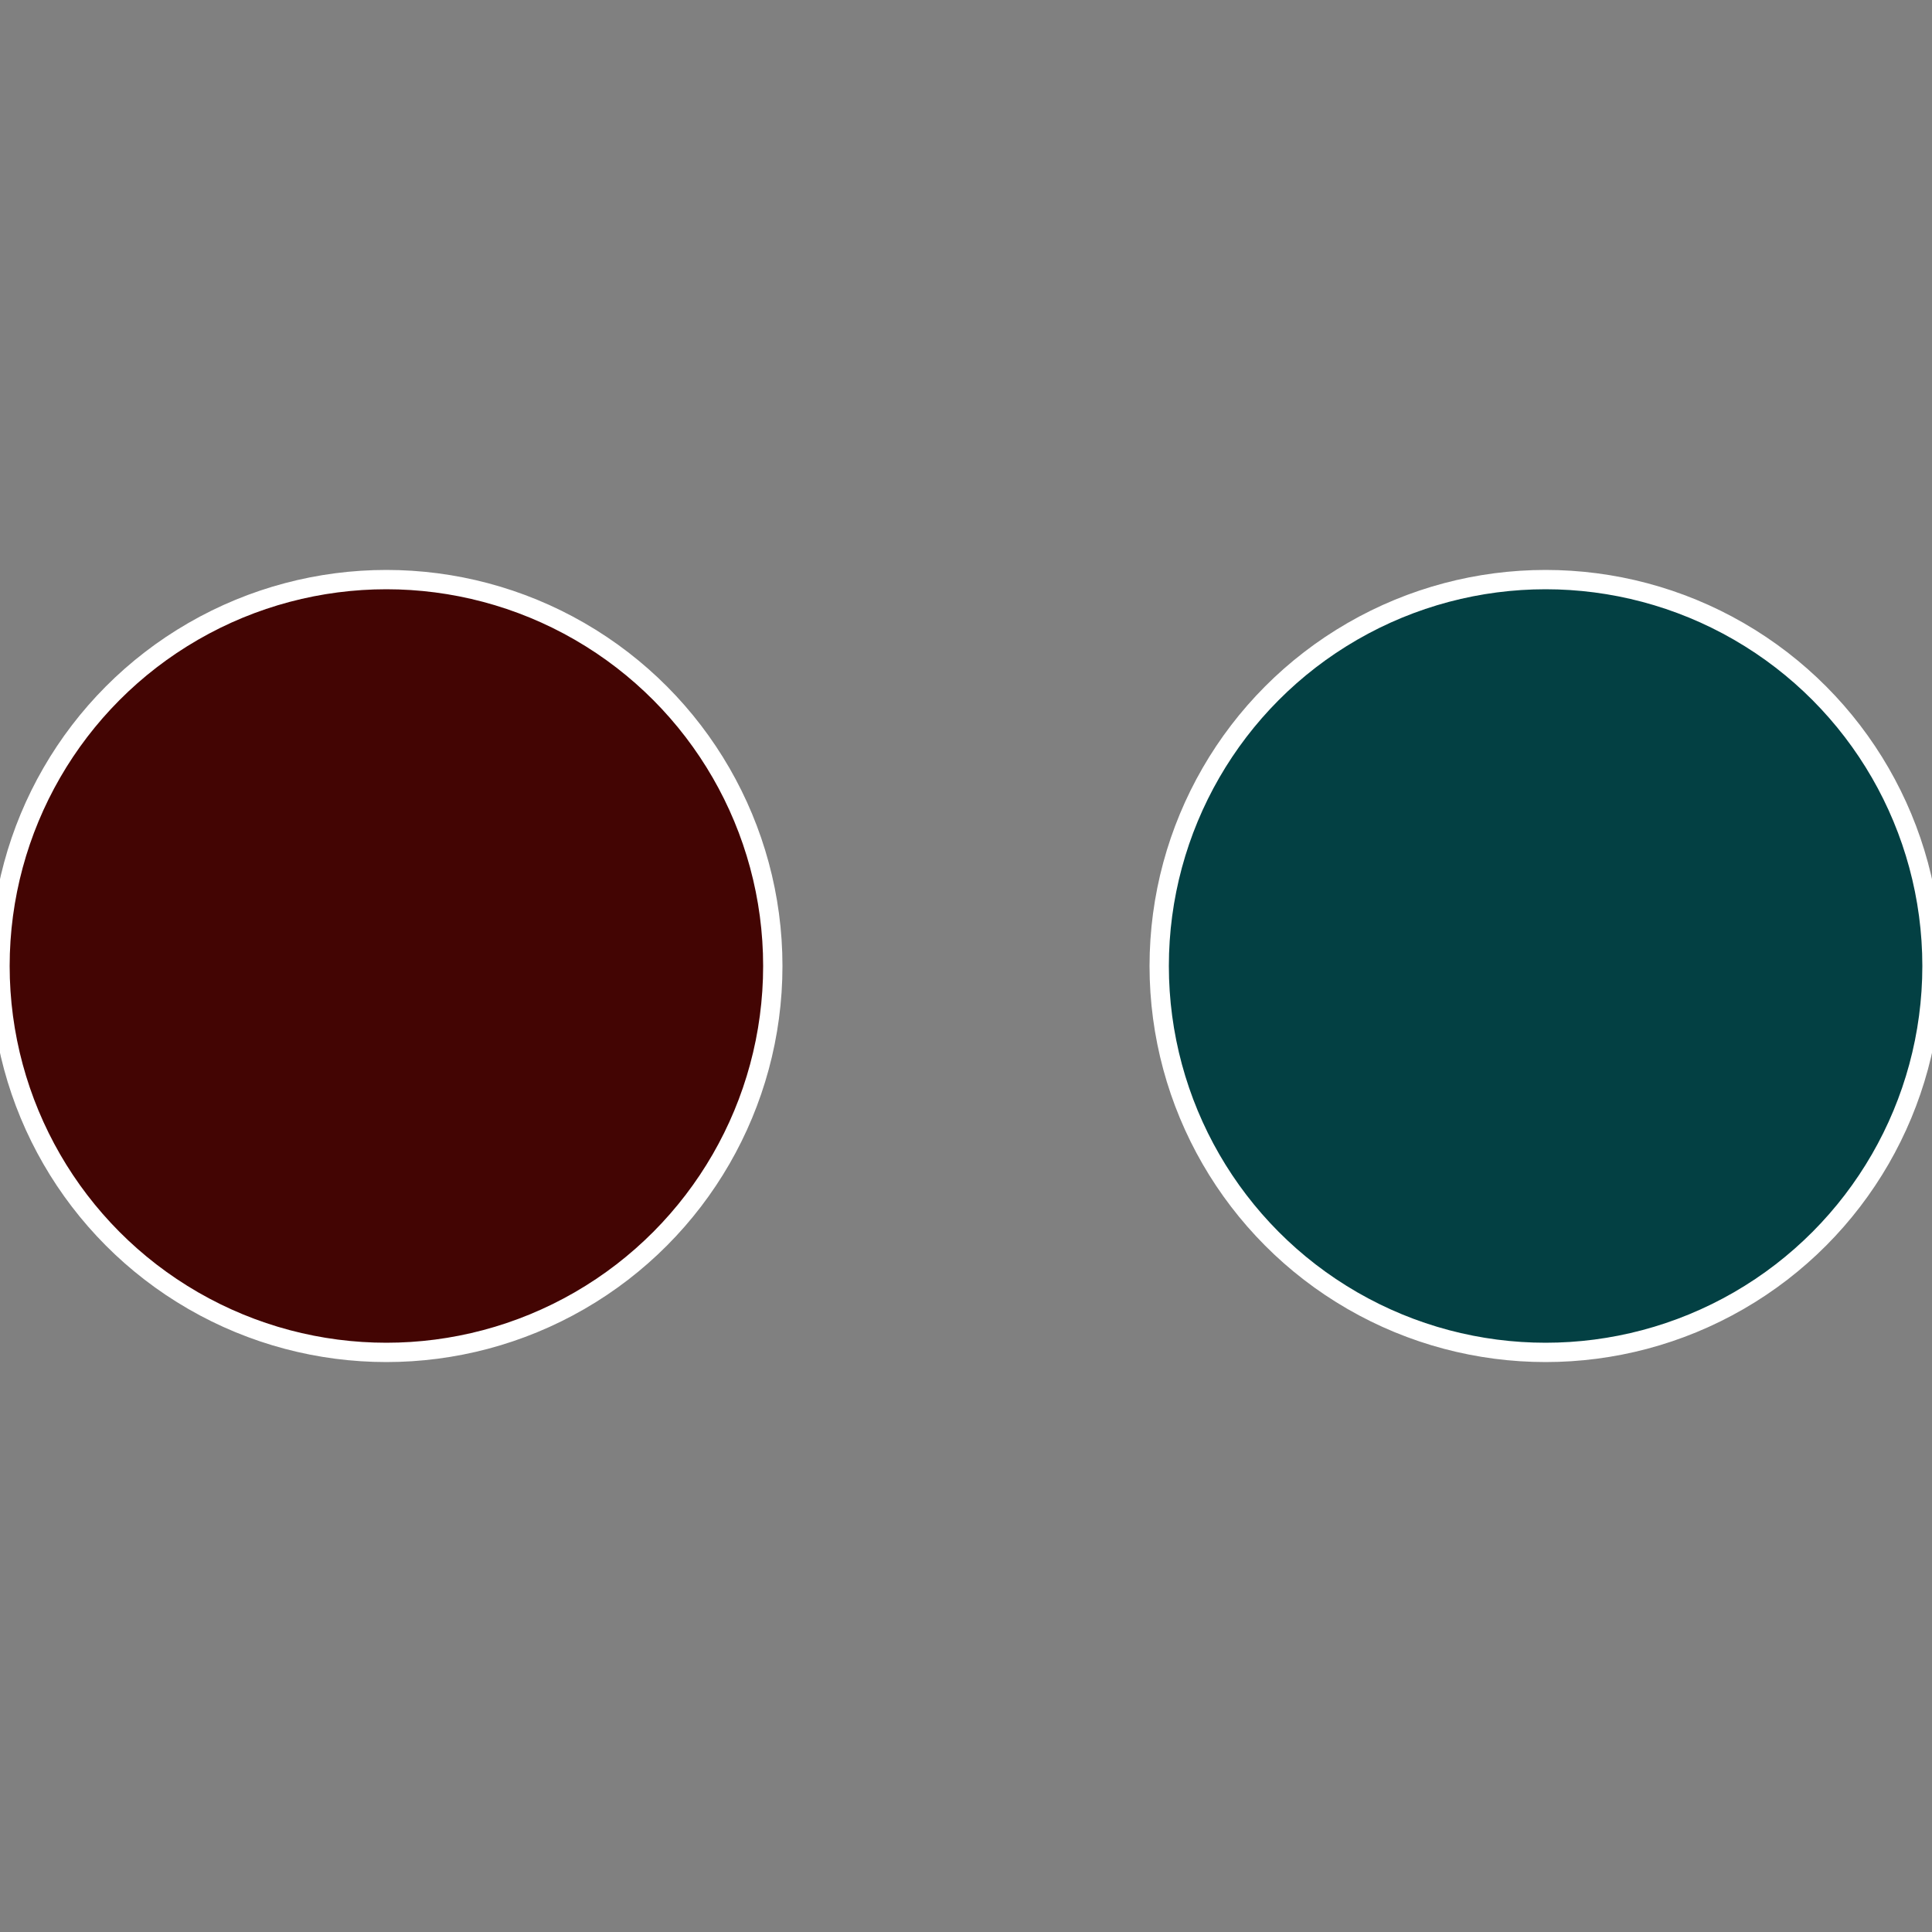
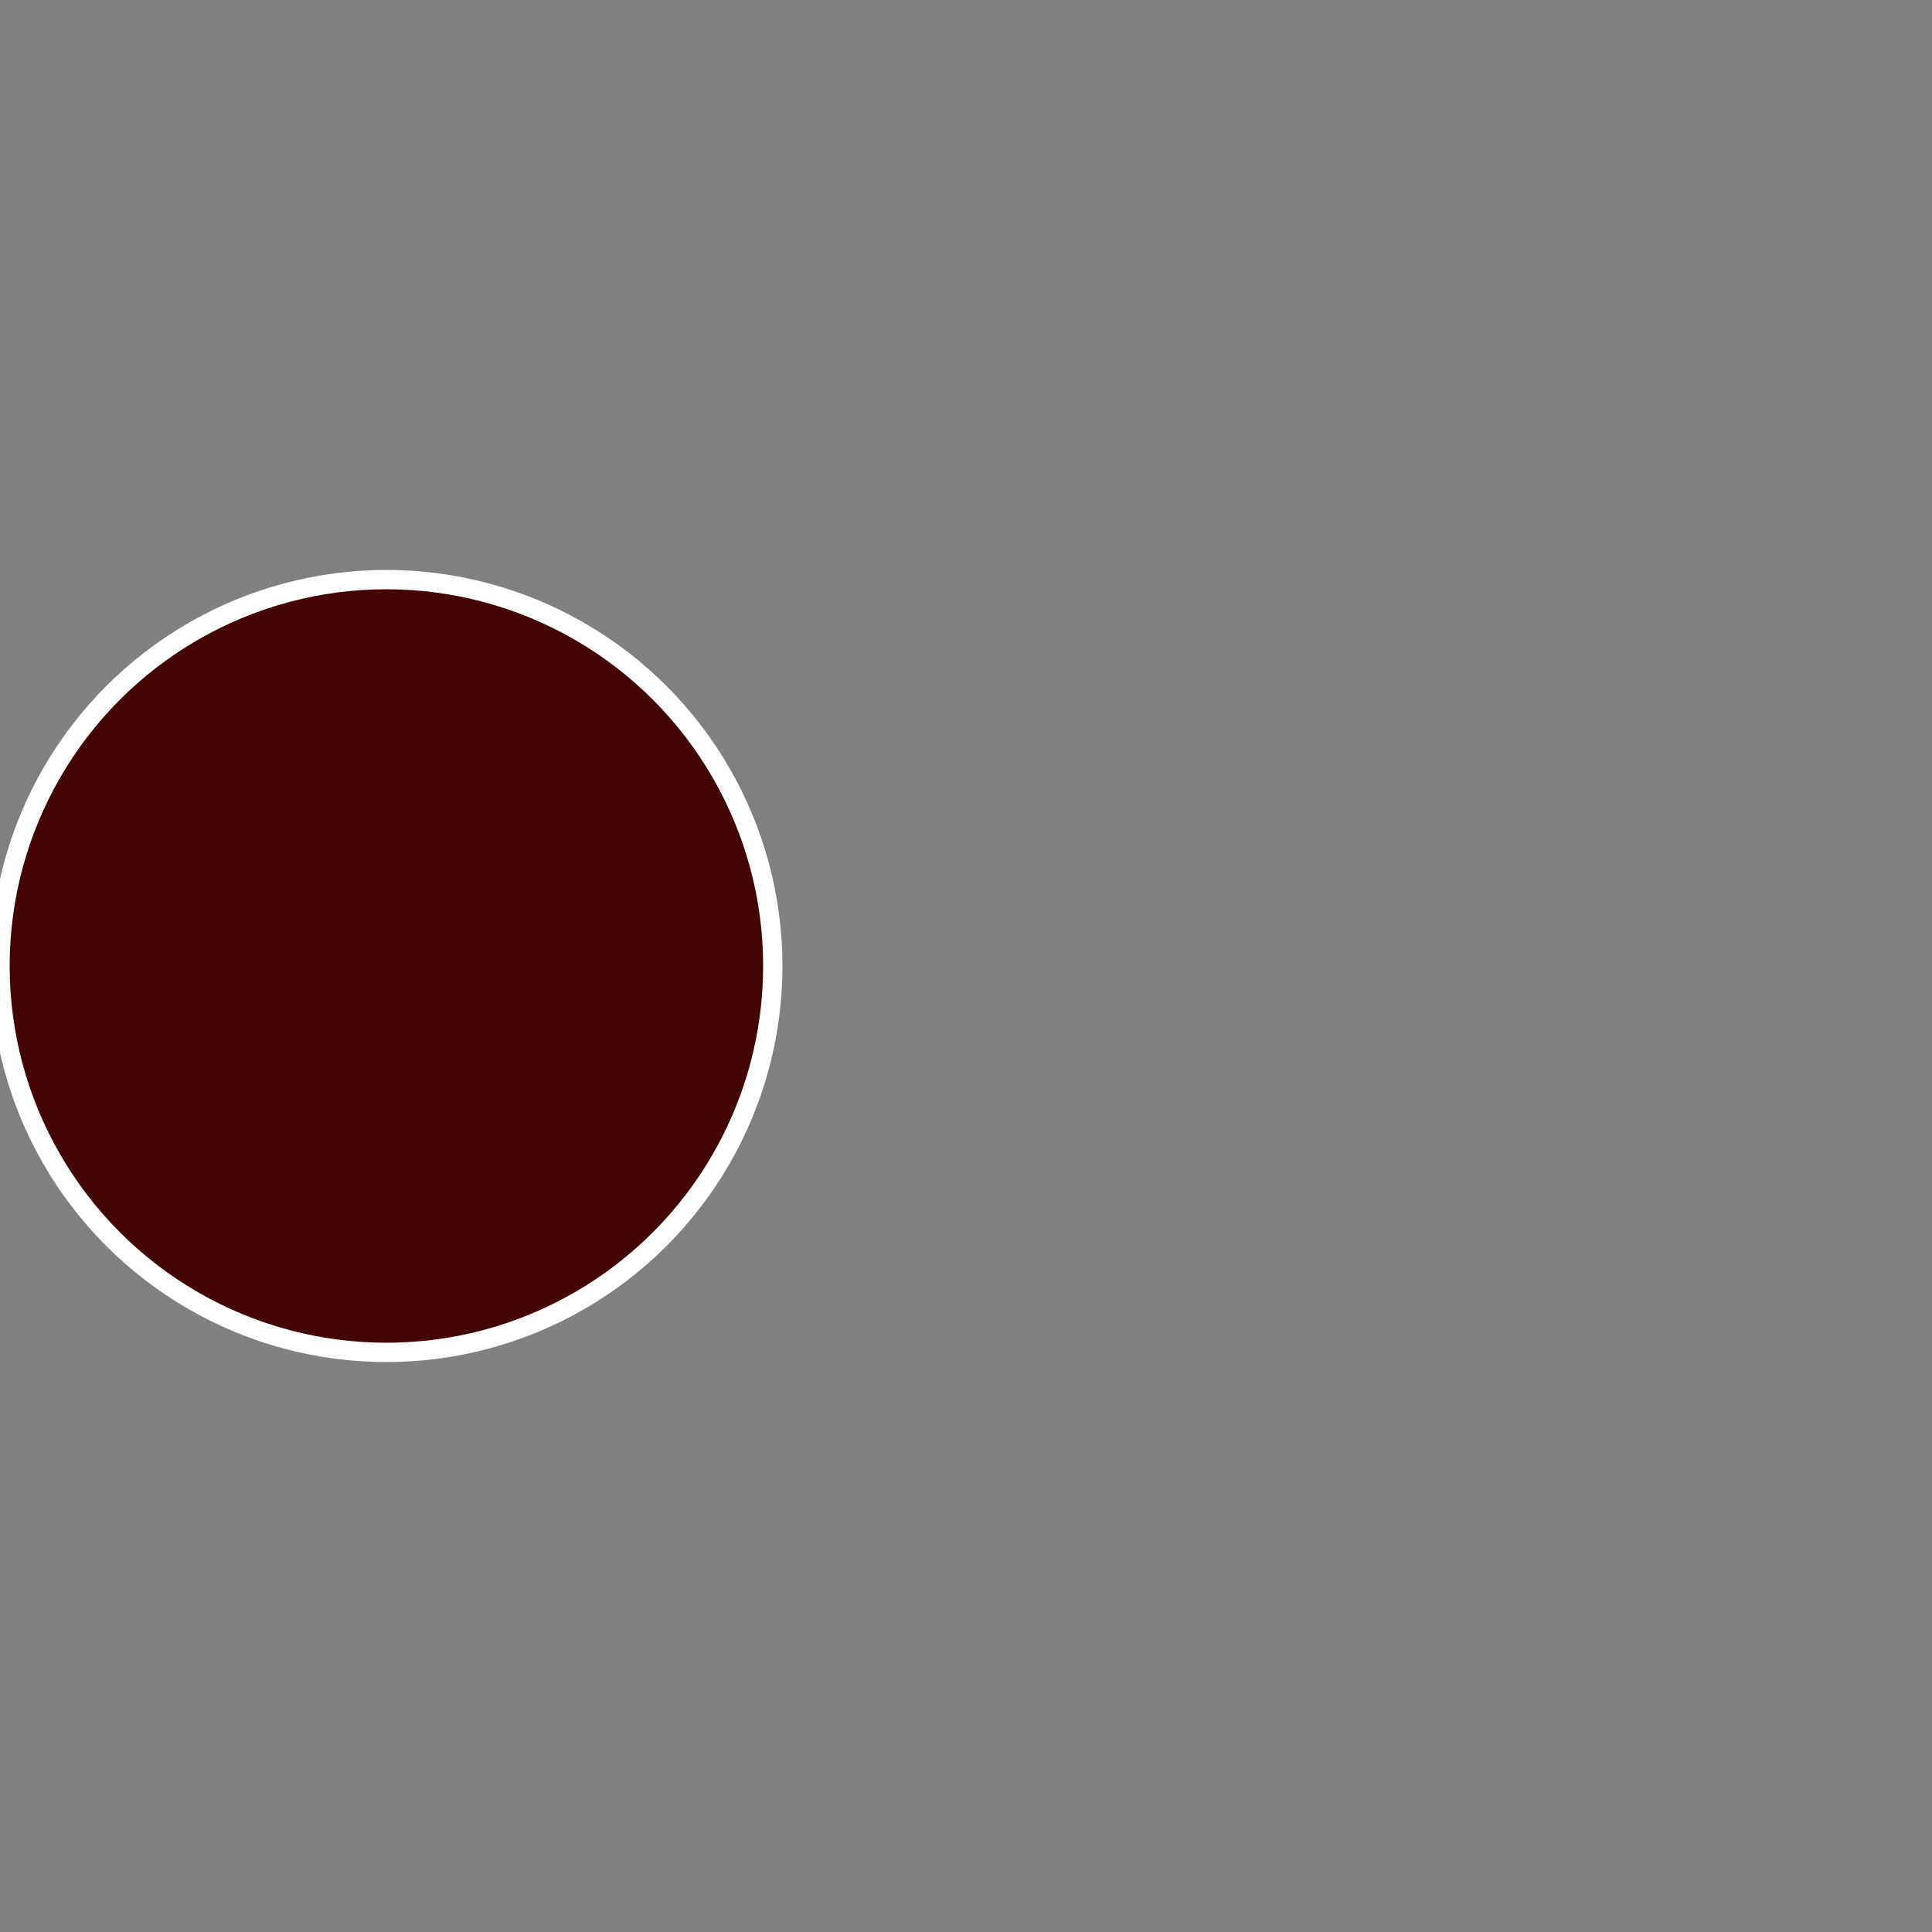
<svg xmlns="http://www.w3.org/2000/svg" width="500" height="500" viewBox="-1 -1 2 2">
  <rect x="-1" y="-1" width="2" height="2" fill="#808080" stroke="none" />
-   <circle cx="0.6" cy="0" r="0.4" fill="#034043" stroke="#fff" stroke-width="1%" />
  <circle cx="-0.6" cy="7.3478807948841E-17" r="0.4" fill="#430503" stroke="#fff" stroke-width="1%" />
</svg>